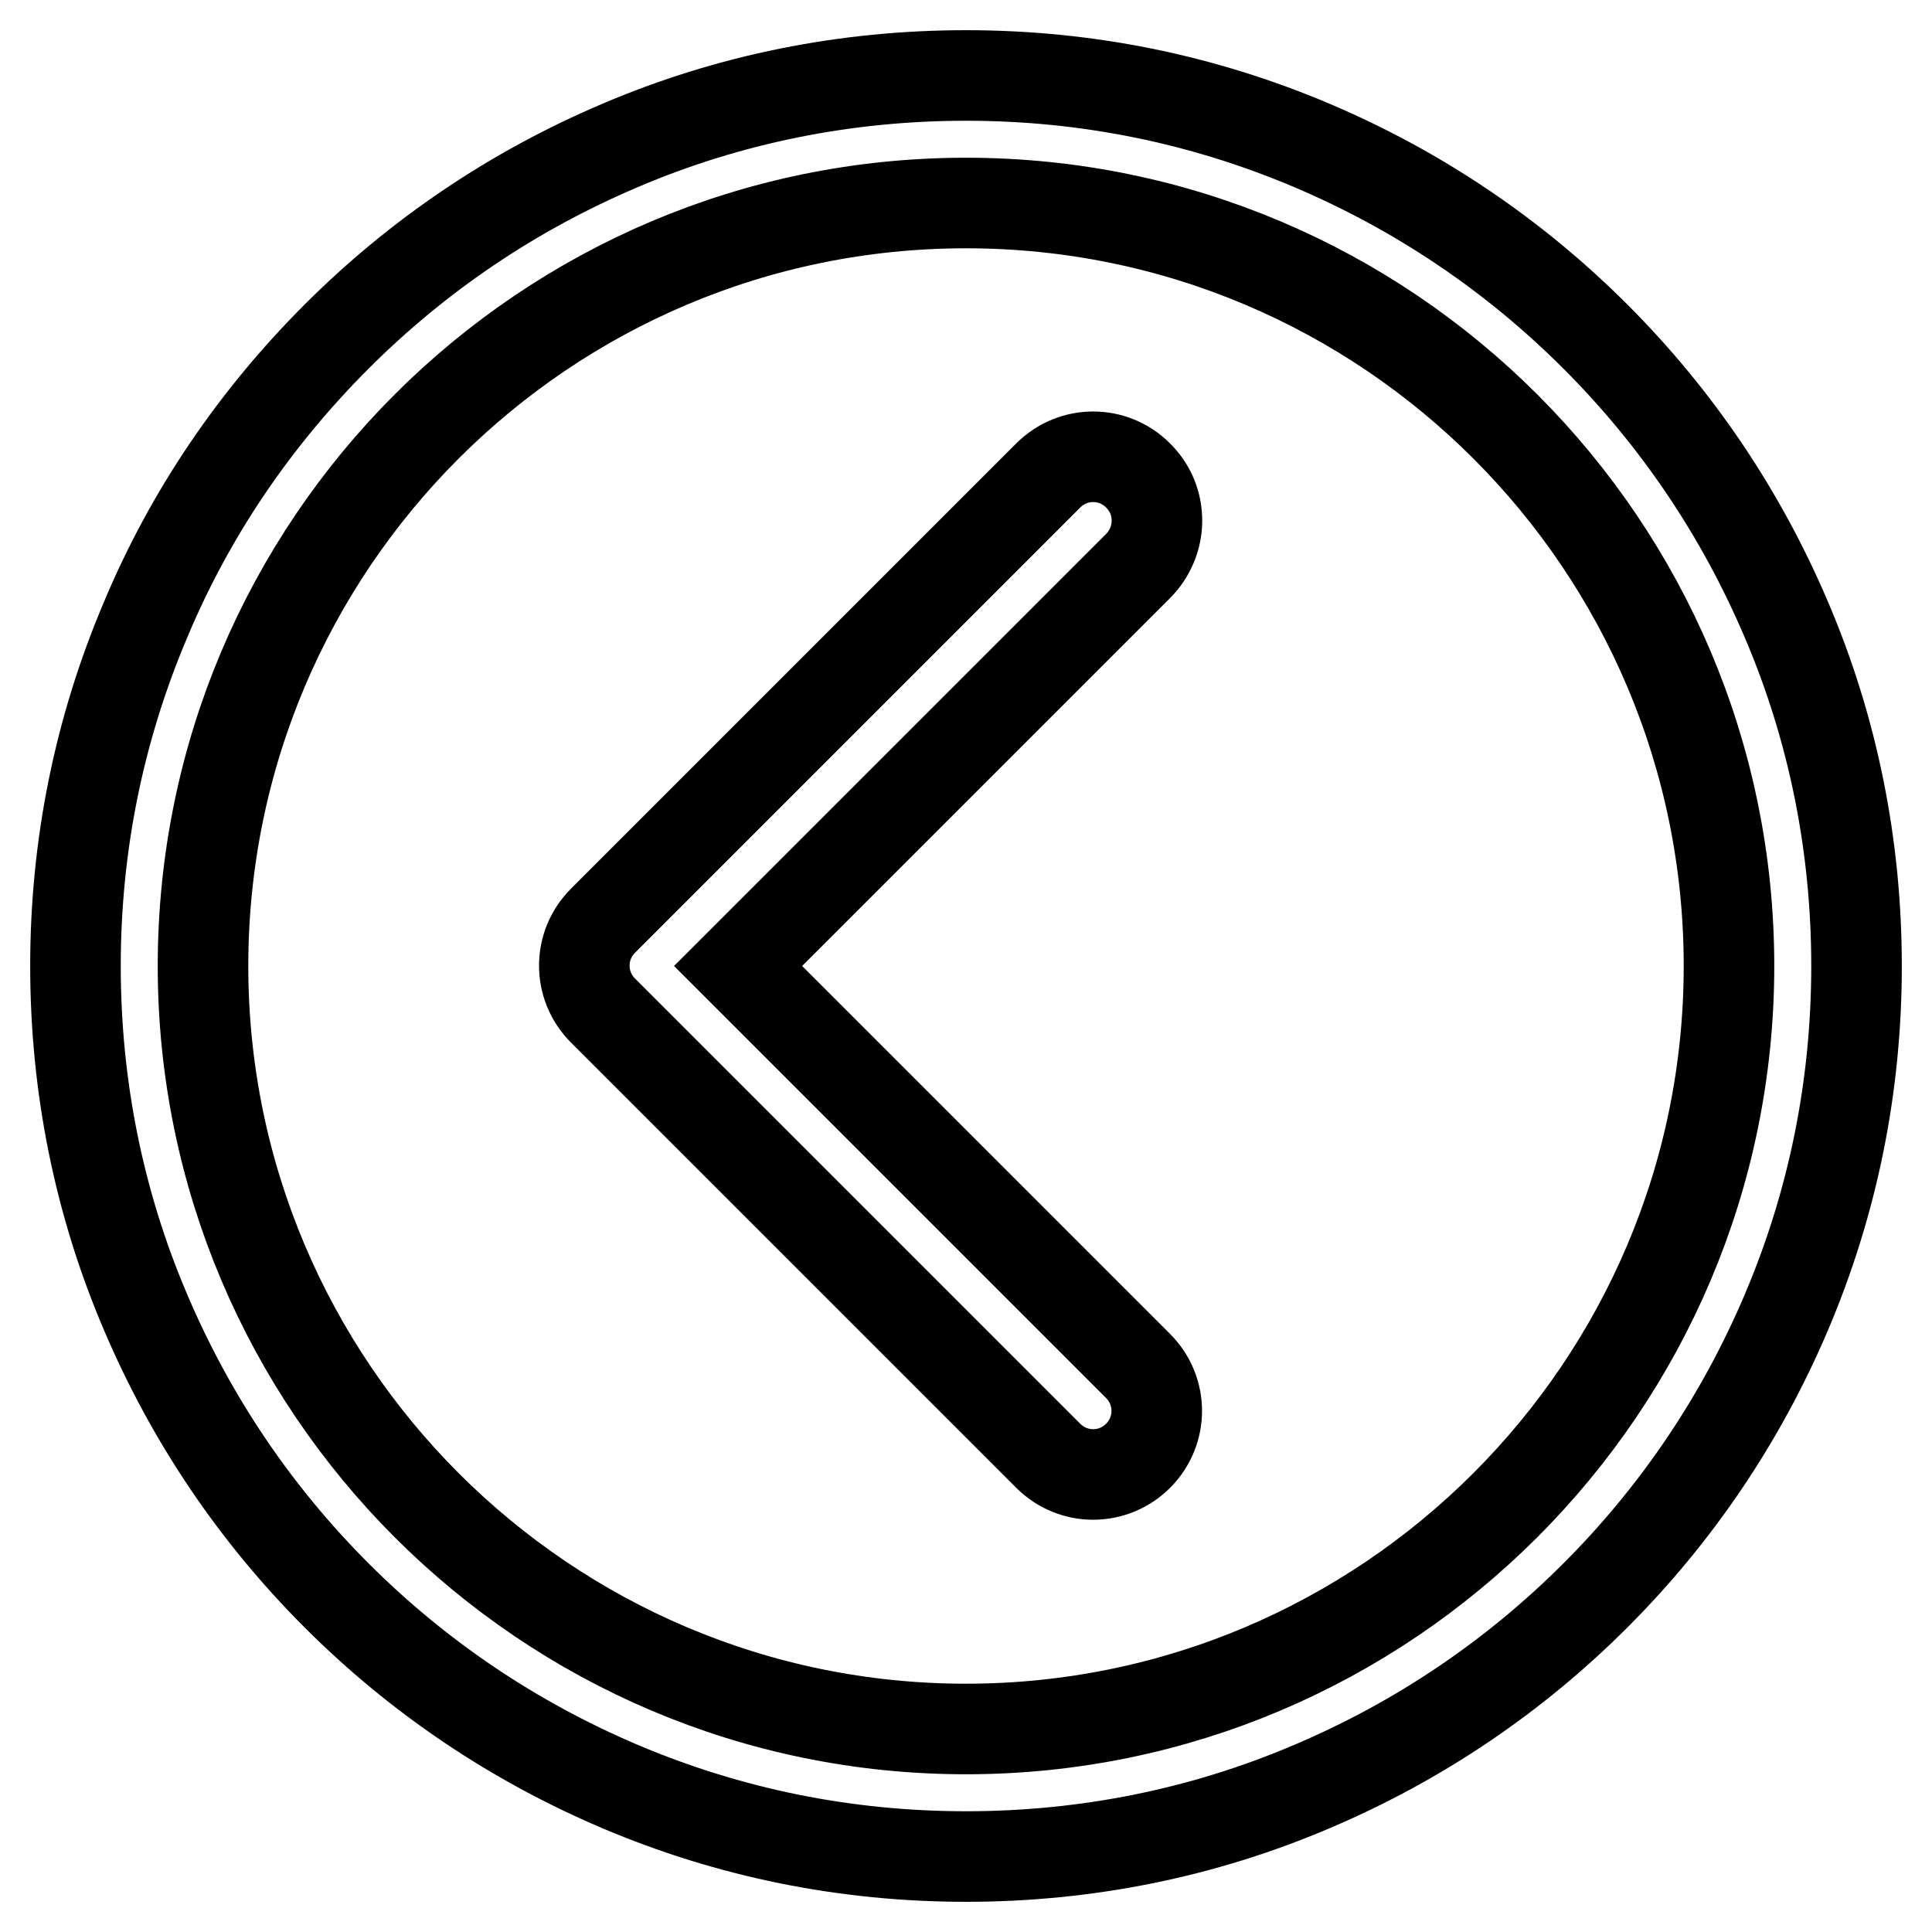
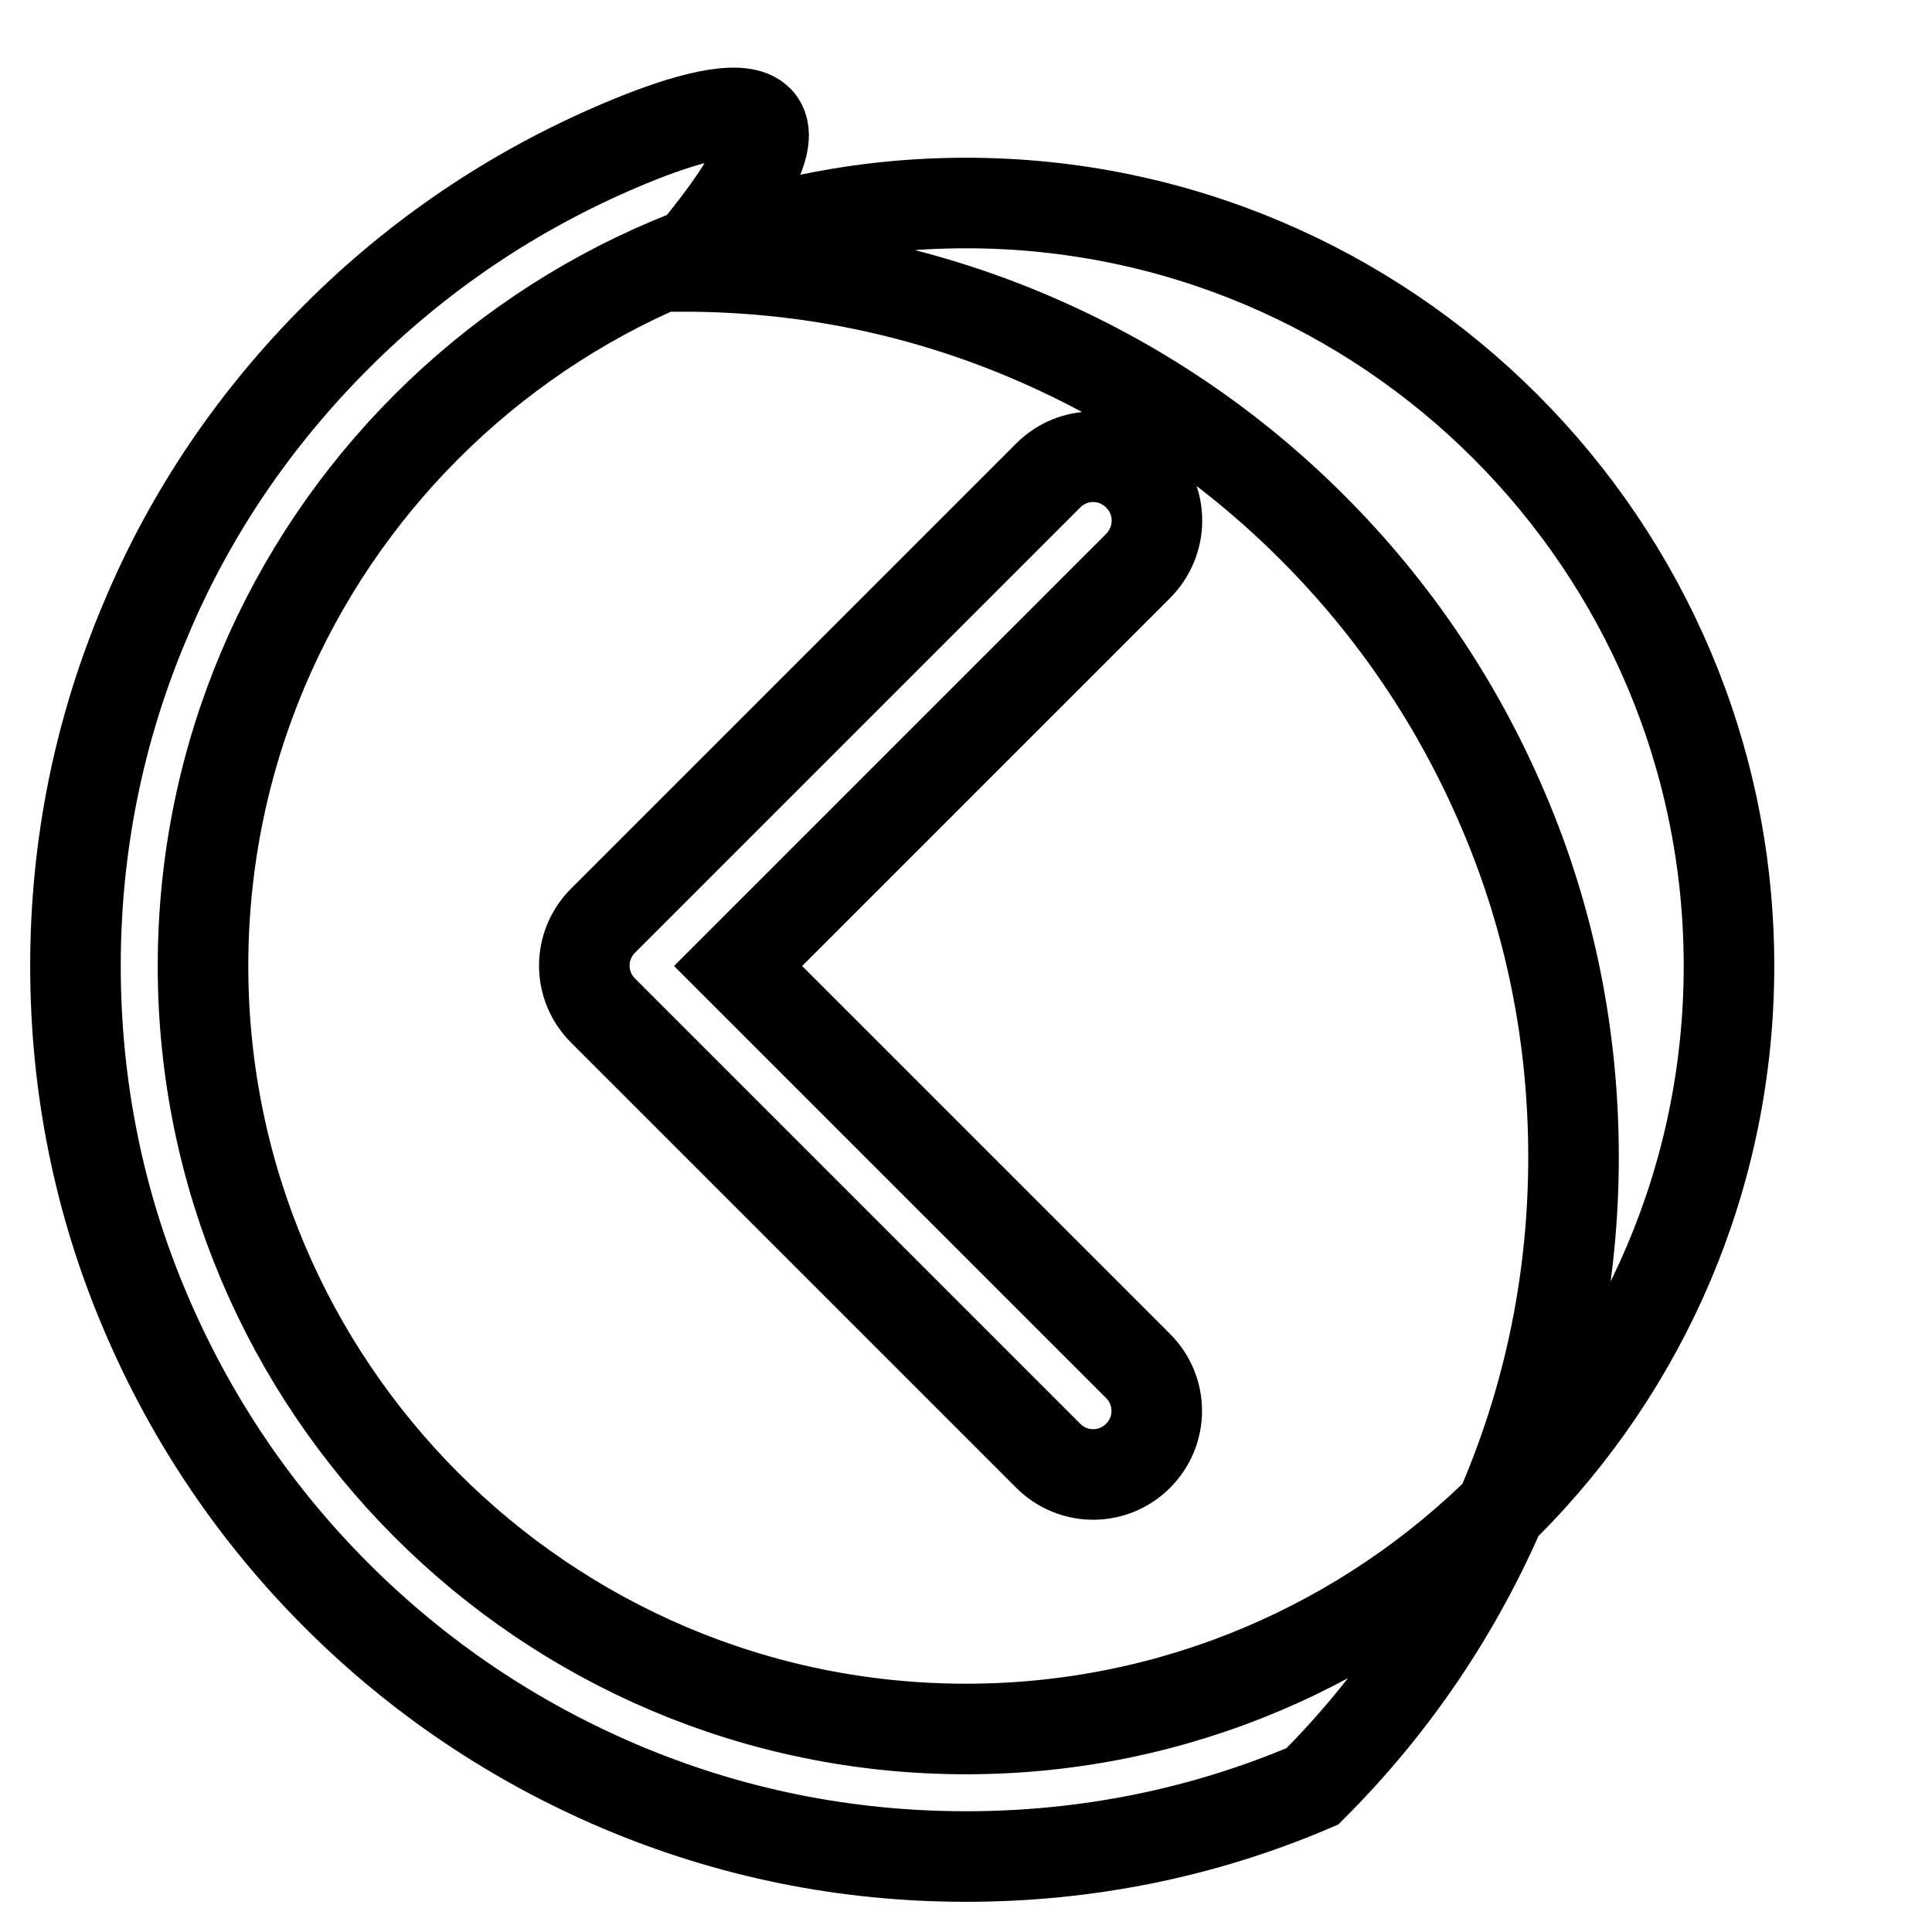
<svg xmlns="http://www.w3.org/2000/svg" version="1.1" x="0px" y="0px" viewBox="0 0 256 256" enable-background="new 0 0 256 256" xml:space="preserve">
  <g>
-     <path stroke-width="12" fill-opacity="0" stroke="#000000" d="M79.9,122c-3.3,3.3-3.3,8.6,0,11.9l59,59c3.3,3.3,8.6,3.3,11.9,0c3.3-3.3,3.3-8.6,0-11.9l-53-53l53-53 c1.6-1.6,2.5-3.8,2.5-6s-0.8-4.3-2.5-6c-3.3-3.3-8.6-3.3-11.9,0L79.9,122z M82.1,19.3c-14.1,6-26.7,14.5-37.5,25.3 S25.2,68,19.3,82.1c-6.2,14.6-9.3,30-9.3,45.9c0,15.9,3.1,31.4,9.3,45.9c6,14.1,14.5,26.7,25.3,37.5c10.8,10.8,23.4,19.3,37.5,25.3 c14.6,6.2,30,9.3,45.9,9.3c15.9,0,31.4-3.1,45.9-9.3c14.1-6,26.7-14.5,37.5-25.3c10.8-10.8,19.3-23.4,25.3-37.5 c6.2-14.6,9.3-30,9.3-45.9c0-15.9-3.1-31.4-9.3-45.9c-6-14.1-14.5-26.7-25.3-37.5c-10.8-10.8-23.4-19.3-37.5-25.3 c-14.6-6.2-30-9.3-45.9-9.3C112.1,10,96.6,13.1,82.1,19.3z M229.1,128c0,55.8-45.4,101.1-101.1,101.1 c-55.8,0-101.1-45.4-101.1-101.1C26.9,72.2,72.2,26.9,128,26.9C183.8,26.9,229.1,72.2,229.1,128z" />
+     <path stroke-width="12" fill-opacity="0" stroke="#000000" d="M79.9,122c-3.3,3.3-3.3,8.6,0,11.9l59,59c3.3,3.3,8.6,3.3,11.9,0c3.3-3.3,3.3-8.6,0-11.9l-53-53l53-53 c1.6-1.6,2.5-3.8,2.5-6s-0.8-4.3-2.5-6c-3.3-3.3-8.6-3.3-11.9,0L79.9,122z M82.1,19.3c-14.1,6-26.7,14.5-37.5,25.3 S25.2,68,19.3,82.1c-6.2,14.6-9.3,30-9.3,45.9c0,15.9,3.1,31.4,9.3,45.9c6,14.1,14.5,26.7,25.3,37.5c10.8,10.8,23.4,19.3,37.5,25.3 c14.6,6.2,30,9.3,45.9,9.3c15.9,0,31.4-3.1,45.9-9.3c10.8-10.8,19.3-23.4,25.3-37.5 c6.2-14.6,9.3-30,9.3-45.9c0-15.9-3.1-31.4-9.3-45.9c-6-14.1-14.5-26.7-25.3-37.5c-10.8-10.8-23.4-19.3-37.5-25.3 c-14.6-6.2-30-9.3-45.9-9.3C112.1,10,96.6,13.1,82.1,19.3z M229.1,128c0,55.8-45.4,101.1-101.1,101.1 c-55.8,0-101.1-45.4-101.1-101.1C26.9,72.2,72.2,26.9,128,26.9C183.8,26.9,229.1,72.2,229.1,128z" />
  </g>
</svg>